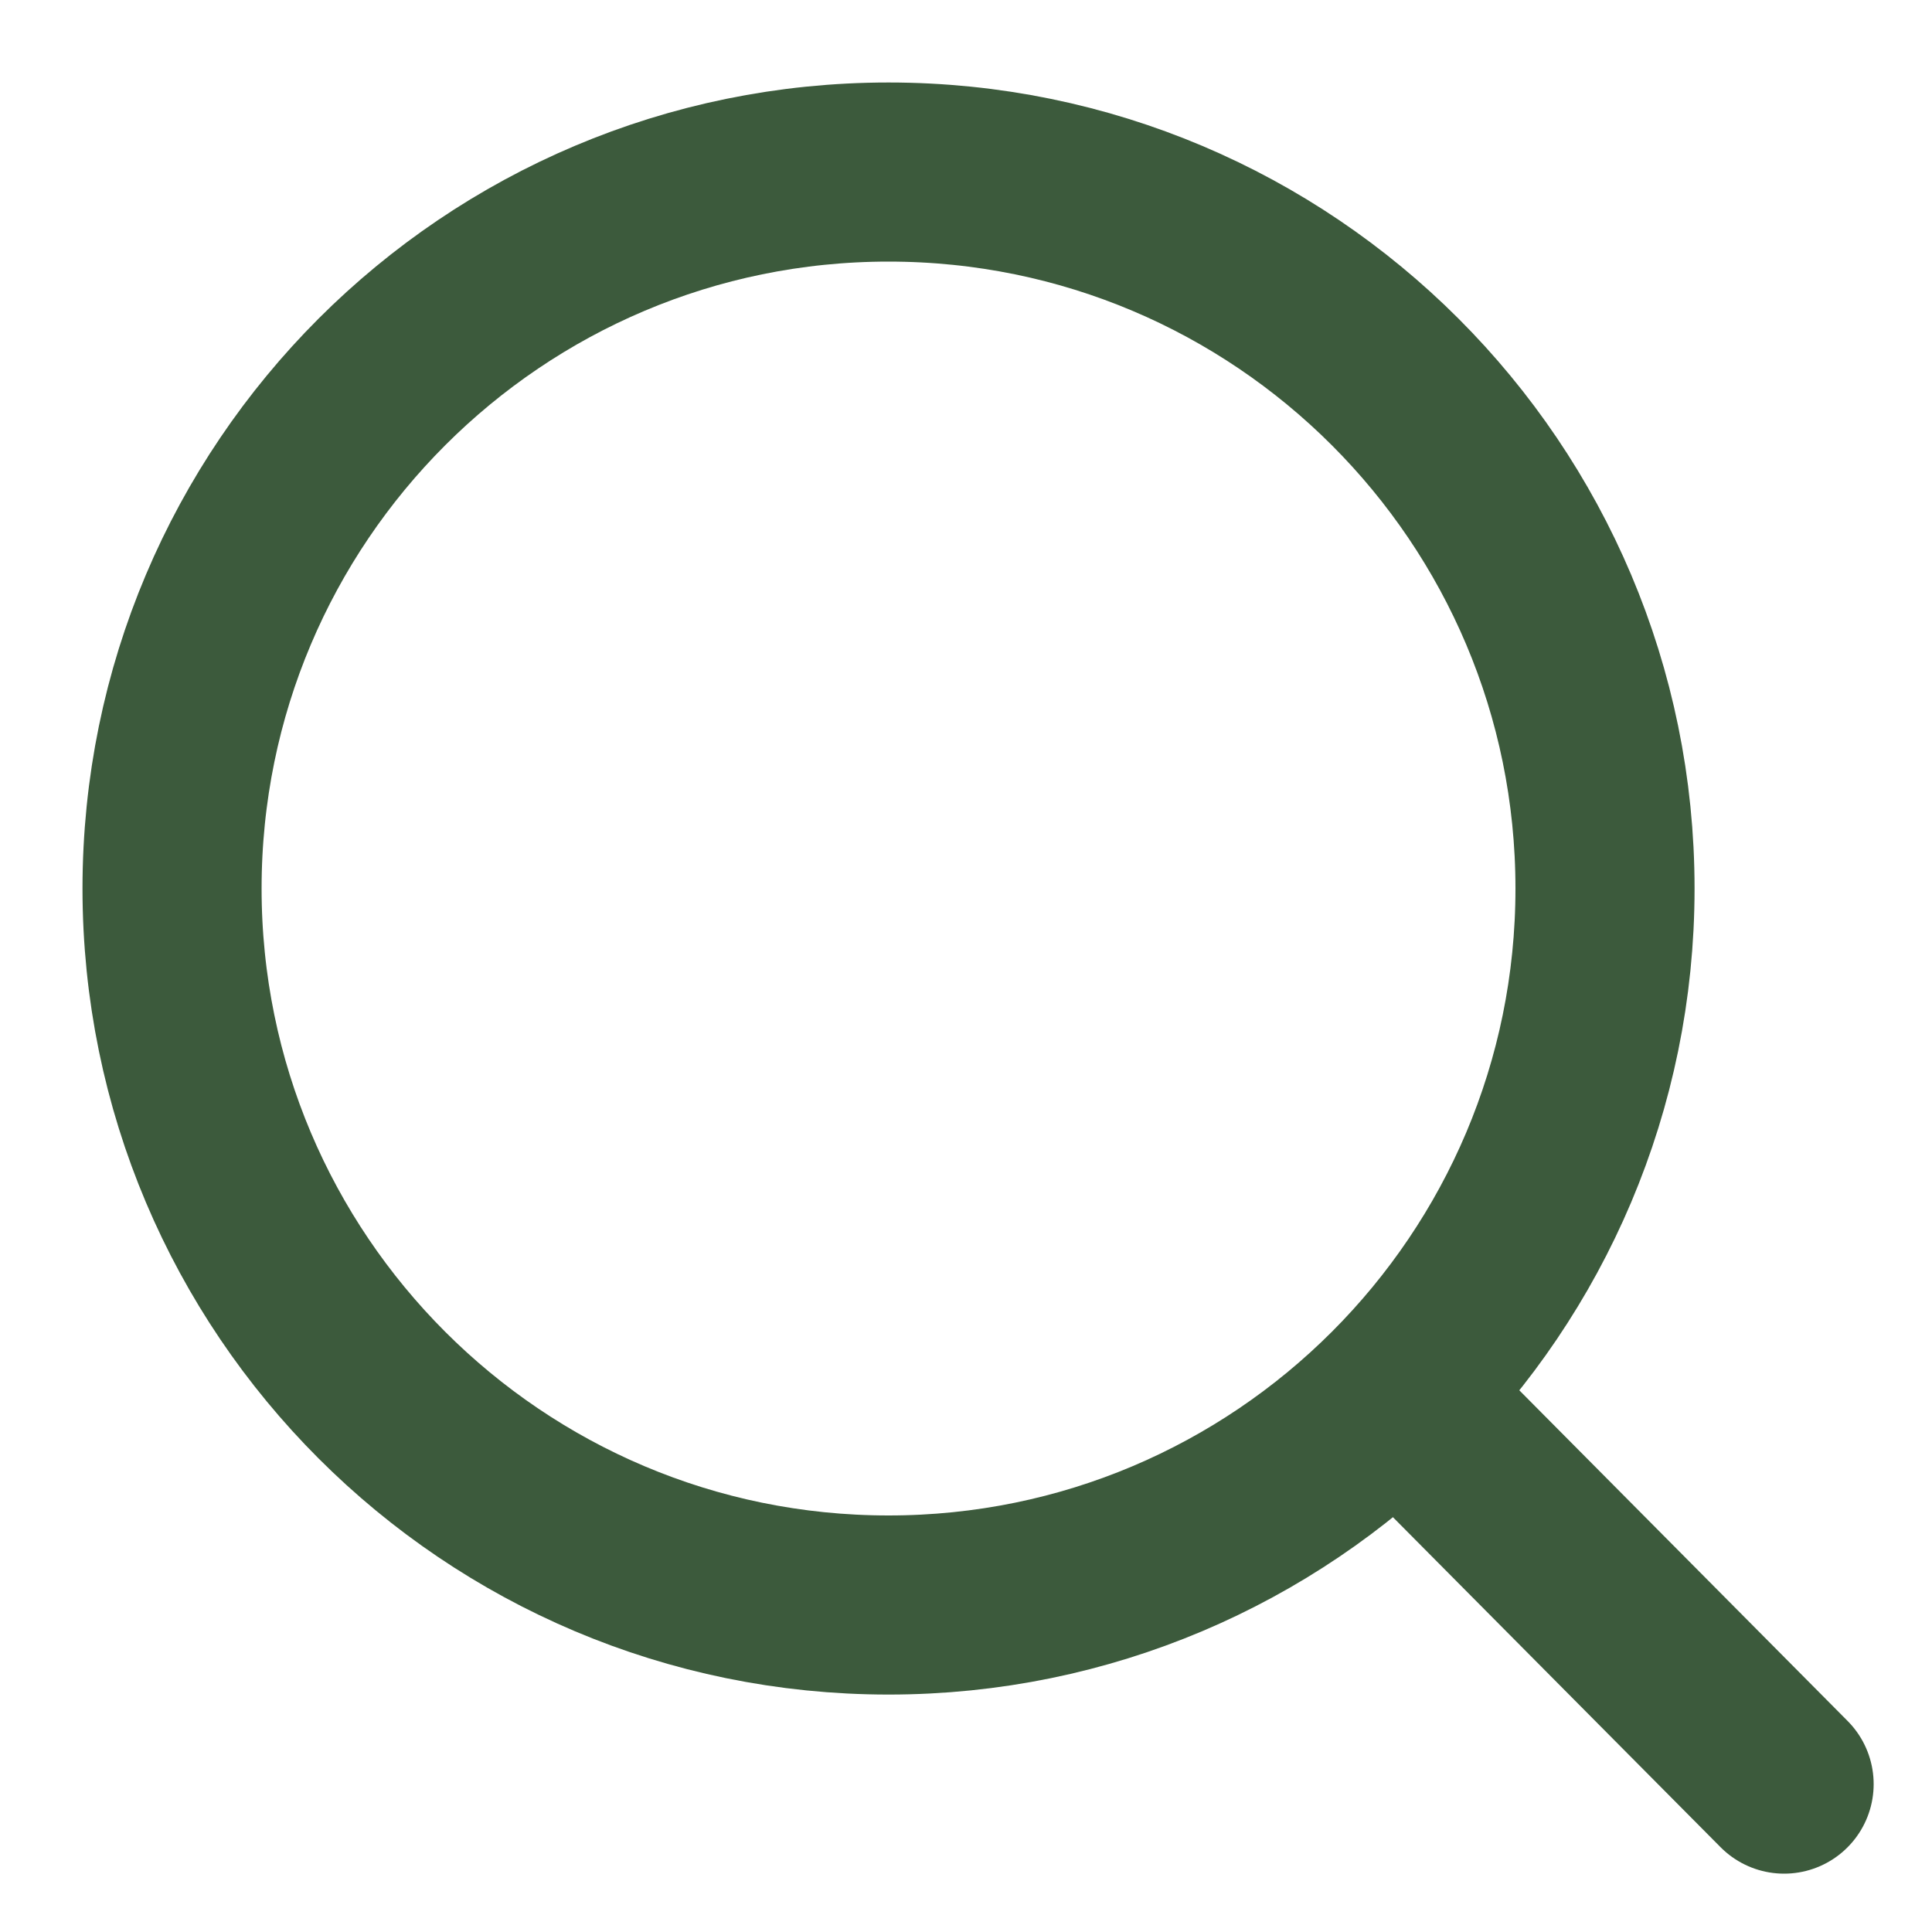
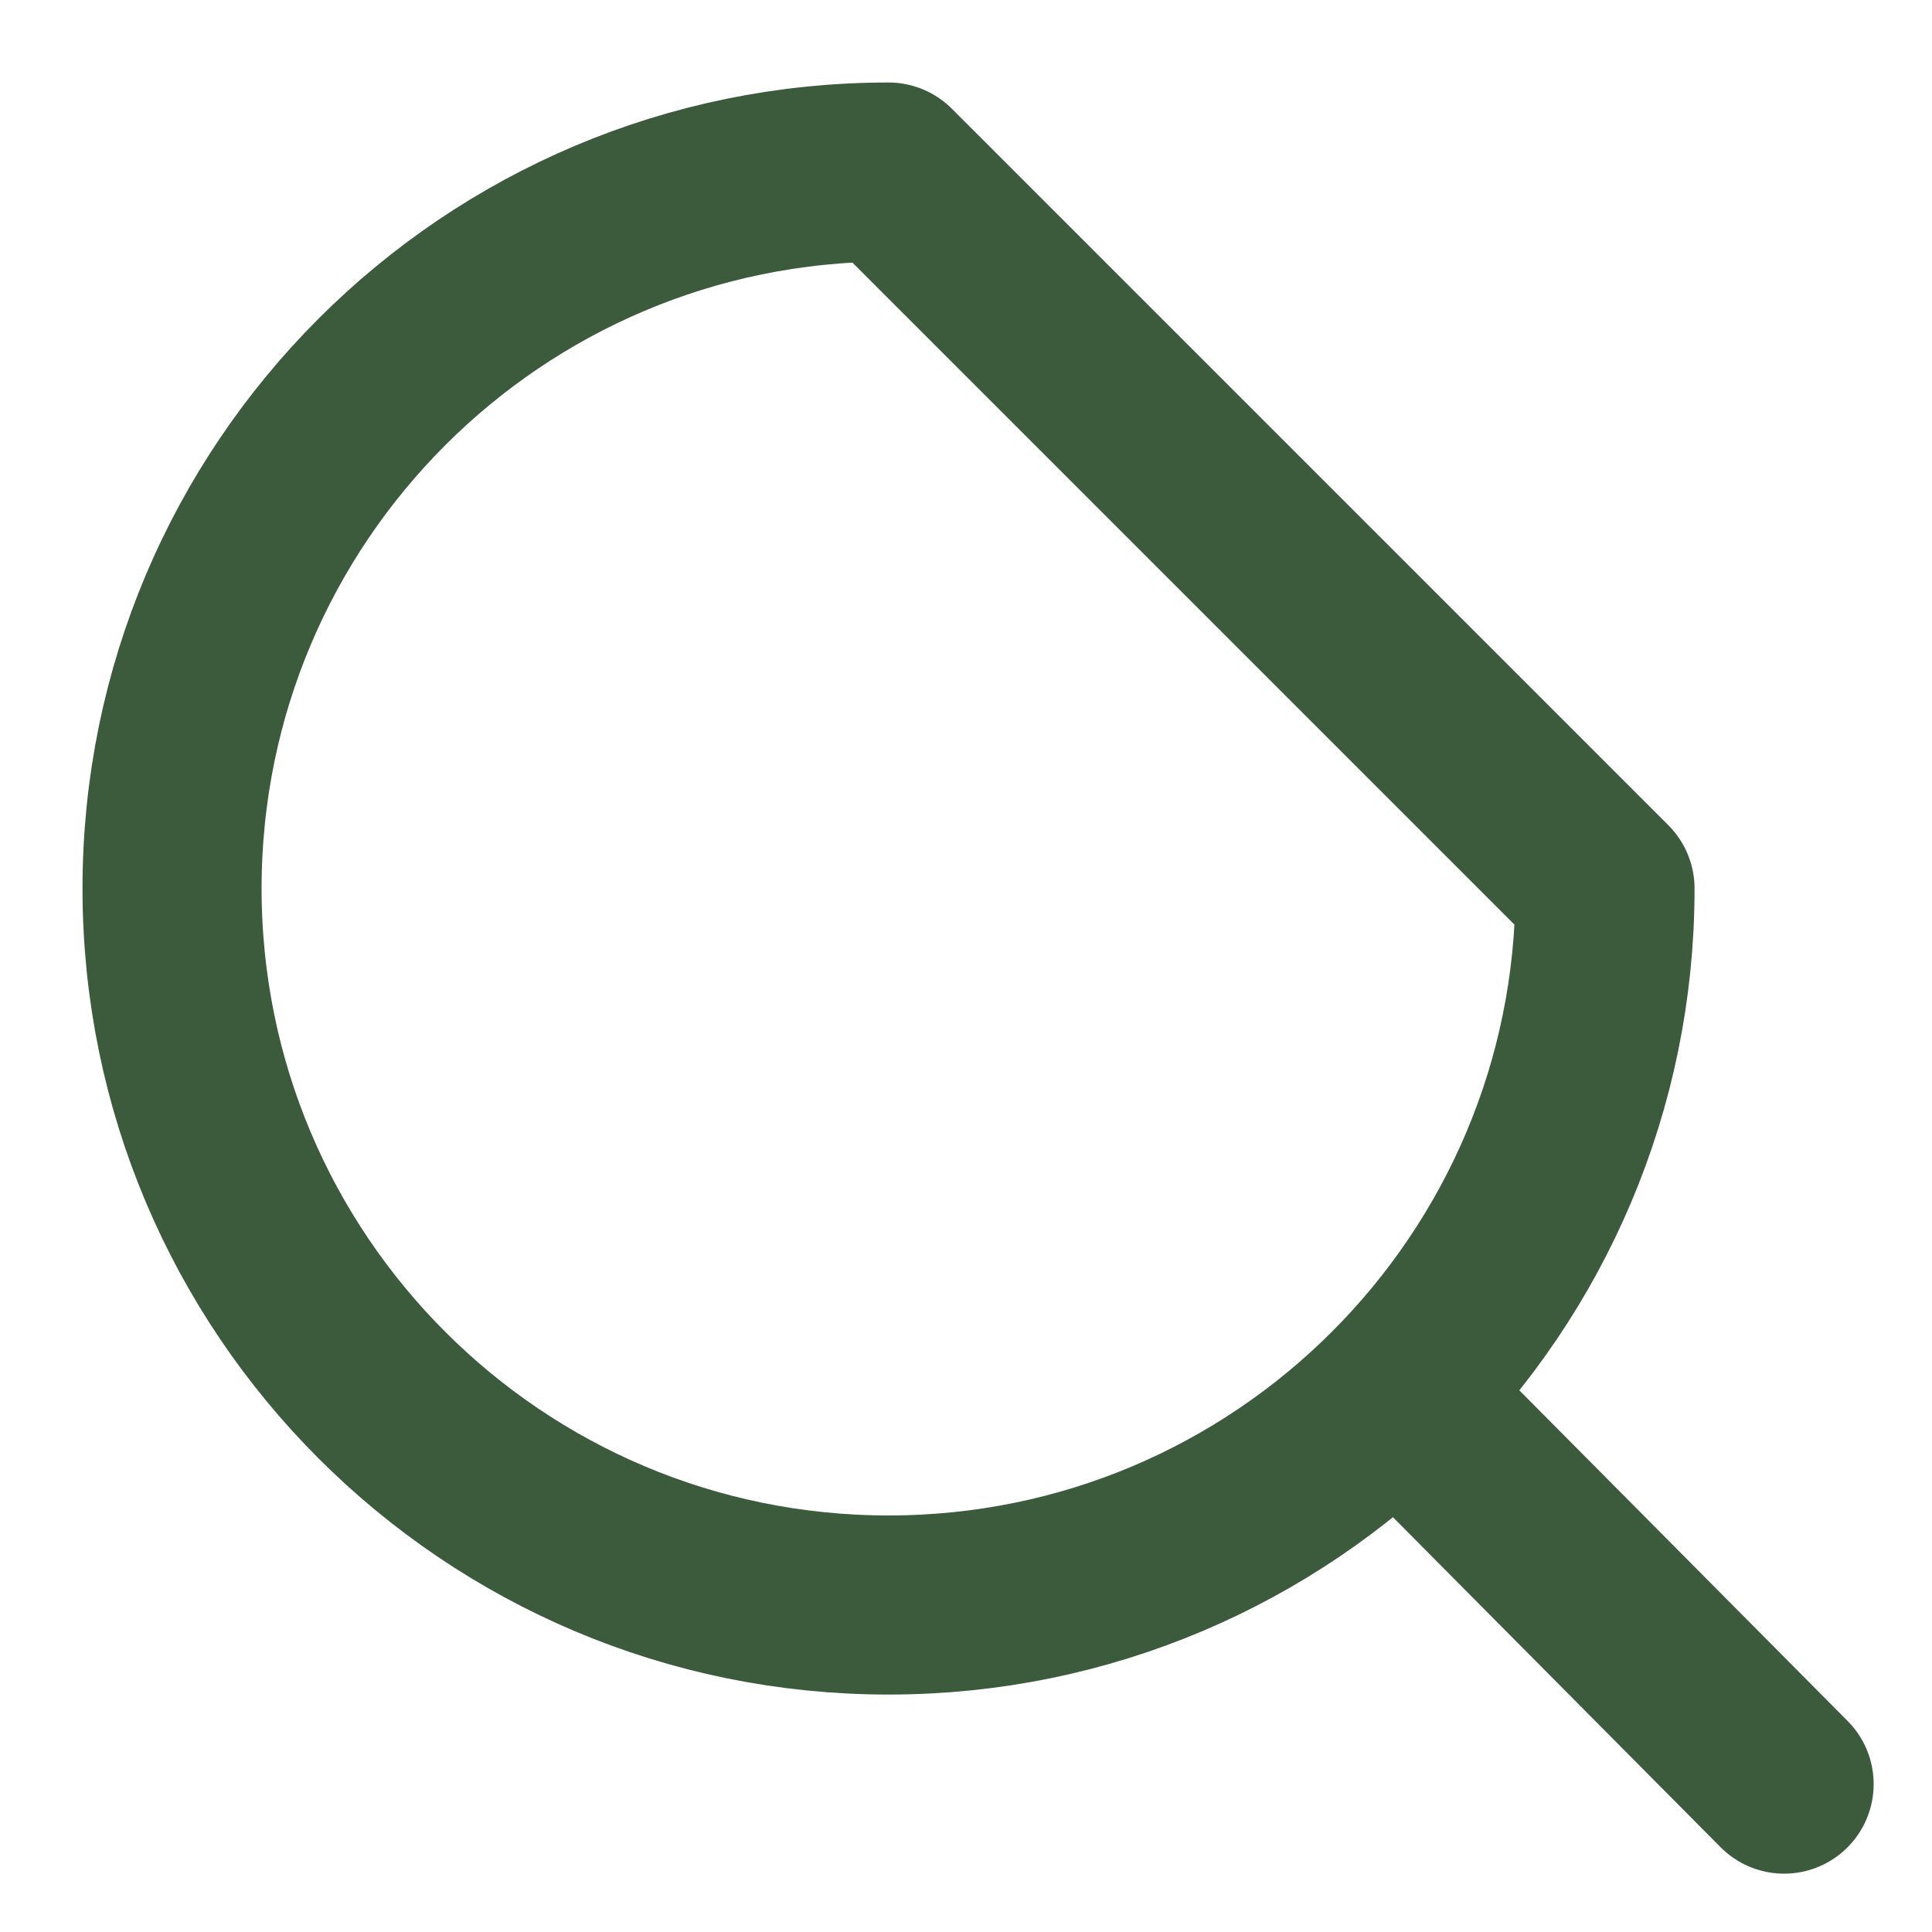
<svg xmlns="http://www.w3.org/2000/svg" width="20" height="20" viewBox="0 0 20 20" fill="none">
-   <path d="M14.457 14.428L18.469 18.469M16.615 9.198C16.615 13.294 13.294 16.615 9.198 16.615C5.102 16.615 1.781 13.294 1.781 9.198C1.781 5.102 5.102 1.781 9.198 1.781C13.294 1.781 16.615 5.102 16.615 9.198Z" stroke="#3C5A3C" stroke-width="1.854" stroke-linecap="round" stroke-linejoin="round" />
+   <path d="M14.457 14.428L18.469 18.469M16.615 9.198C16.615 13.294 13.294 16.615 9.198 16.615C5.102 16.615 1.781 13.294 1.781 9.198C1.781 5.102 5.102 1.781 9.198 1.781Z" stroke="#3C5A3C" stroke-width="1.854" stroke-linecap="round" stroke-linejoin="round" />
</svg>